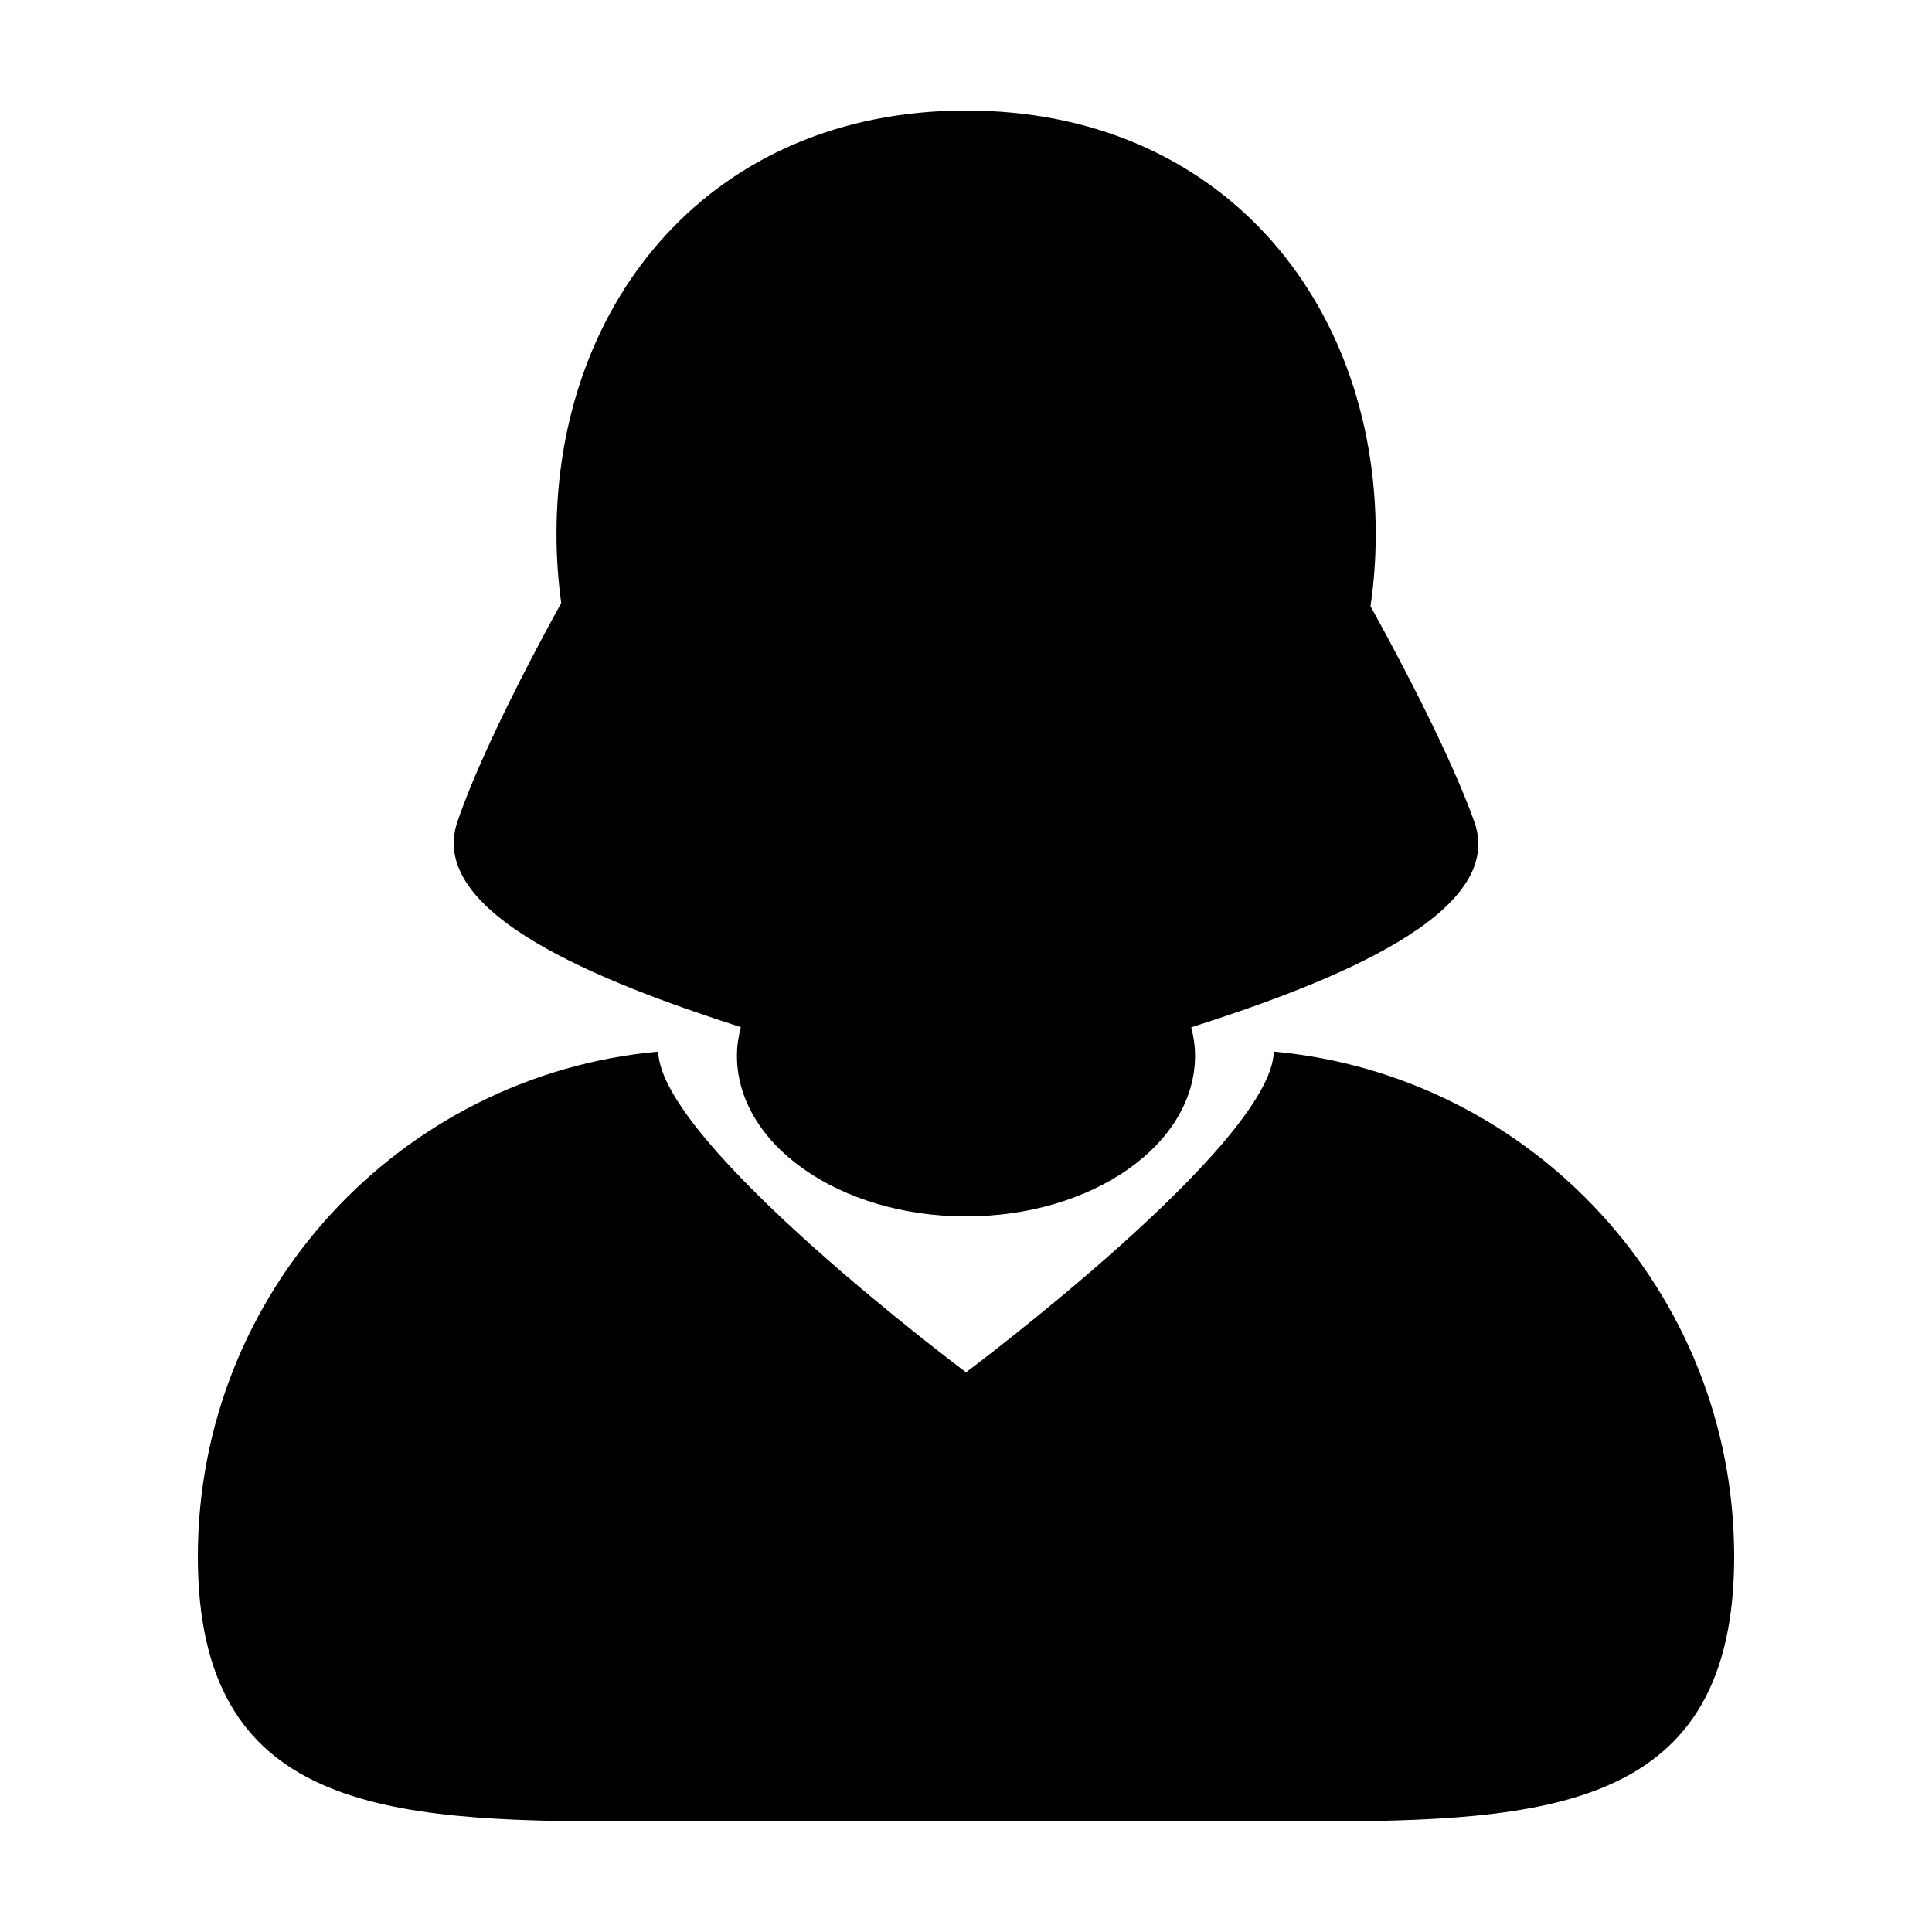
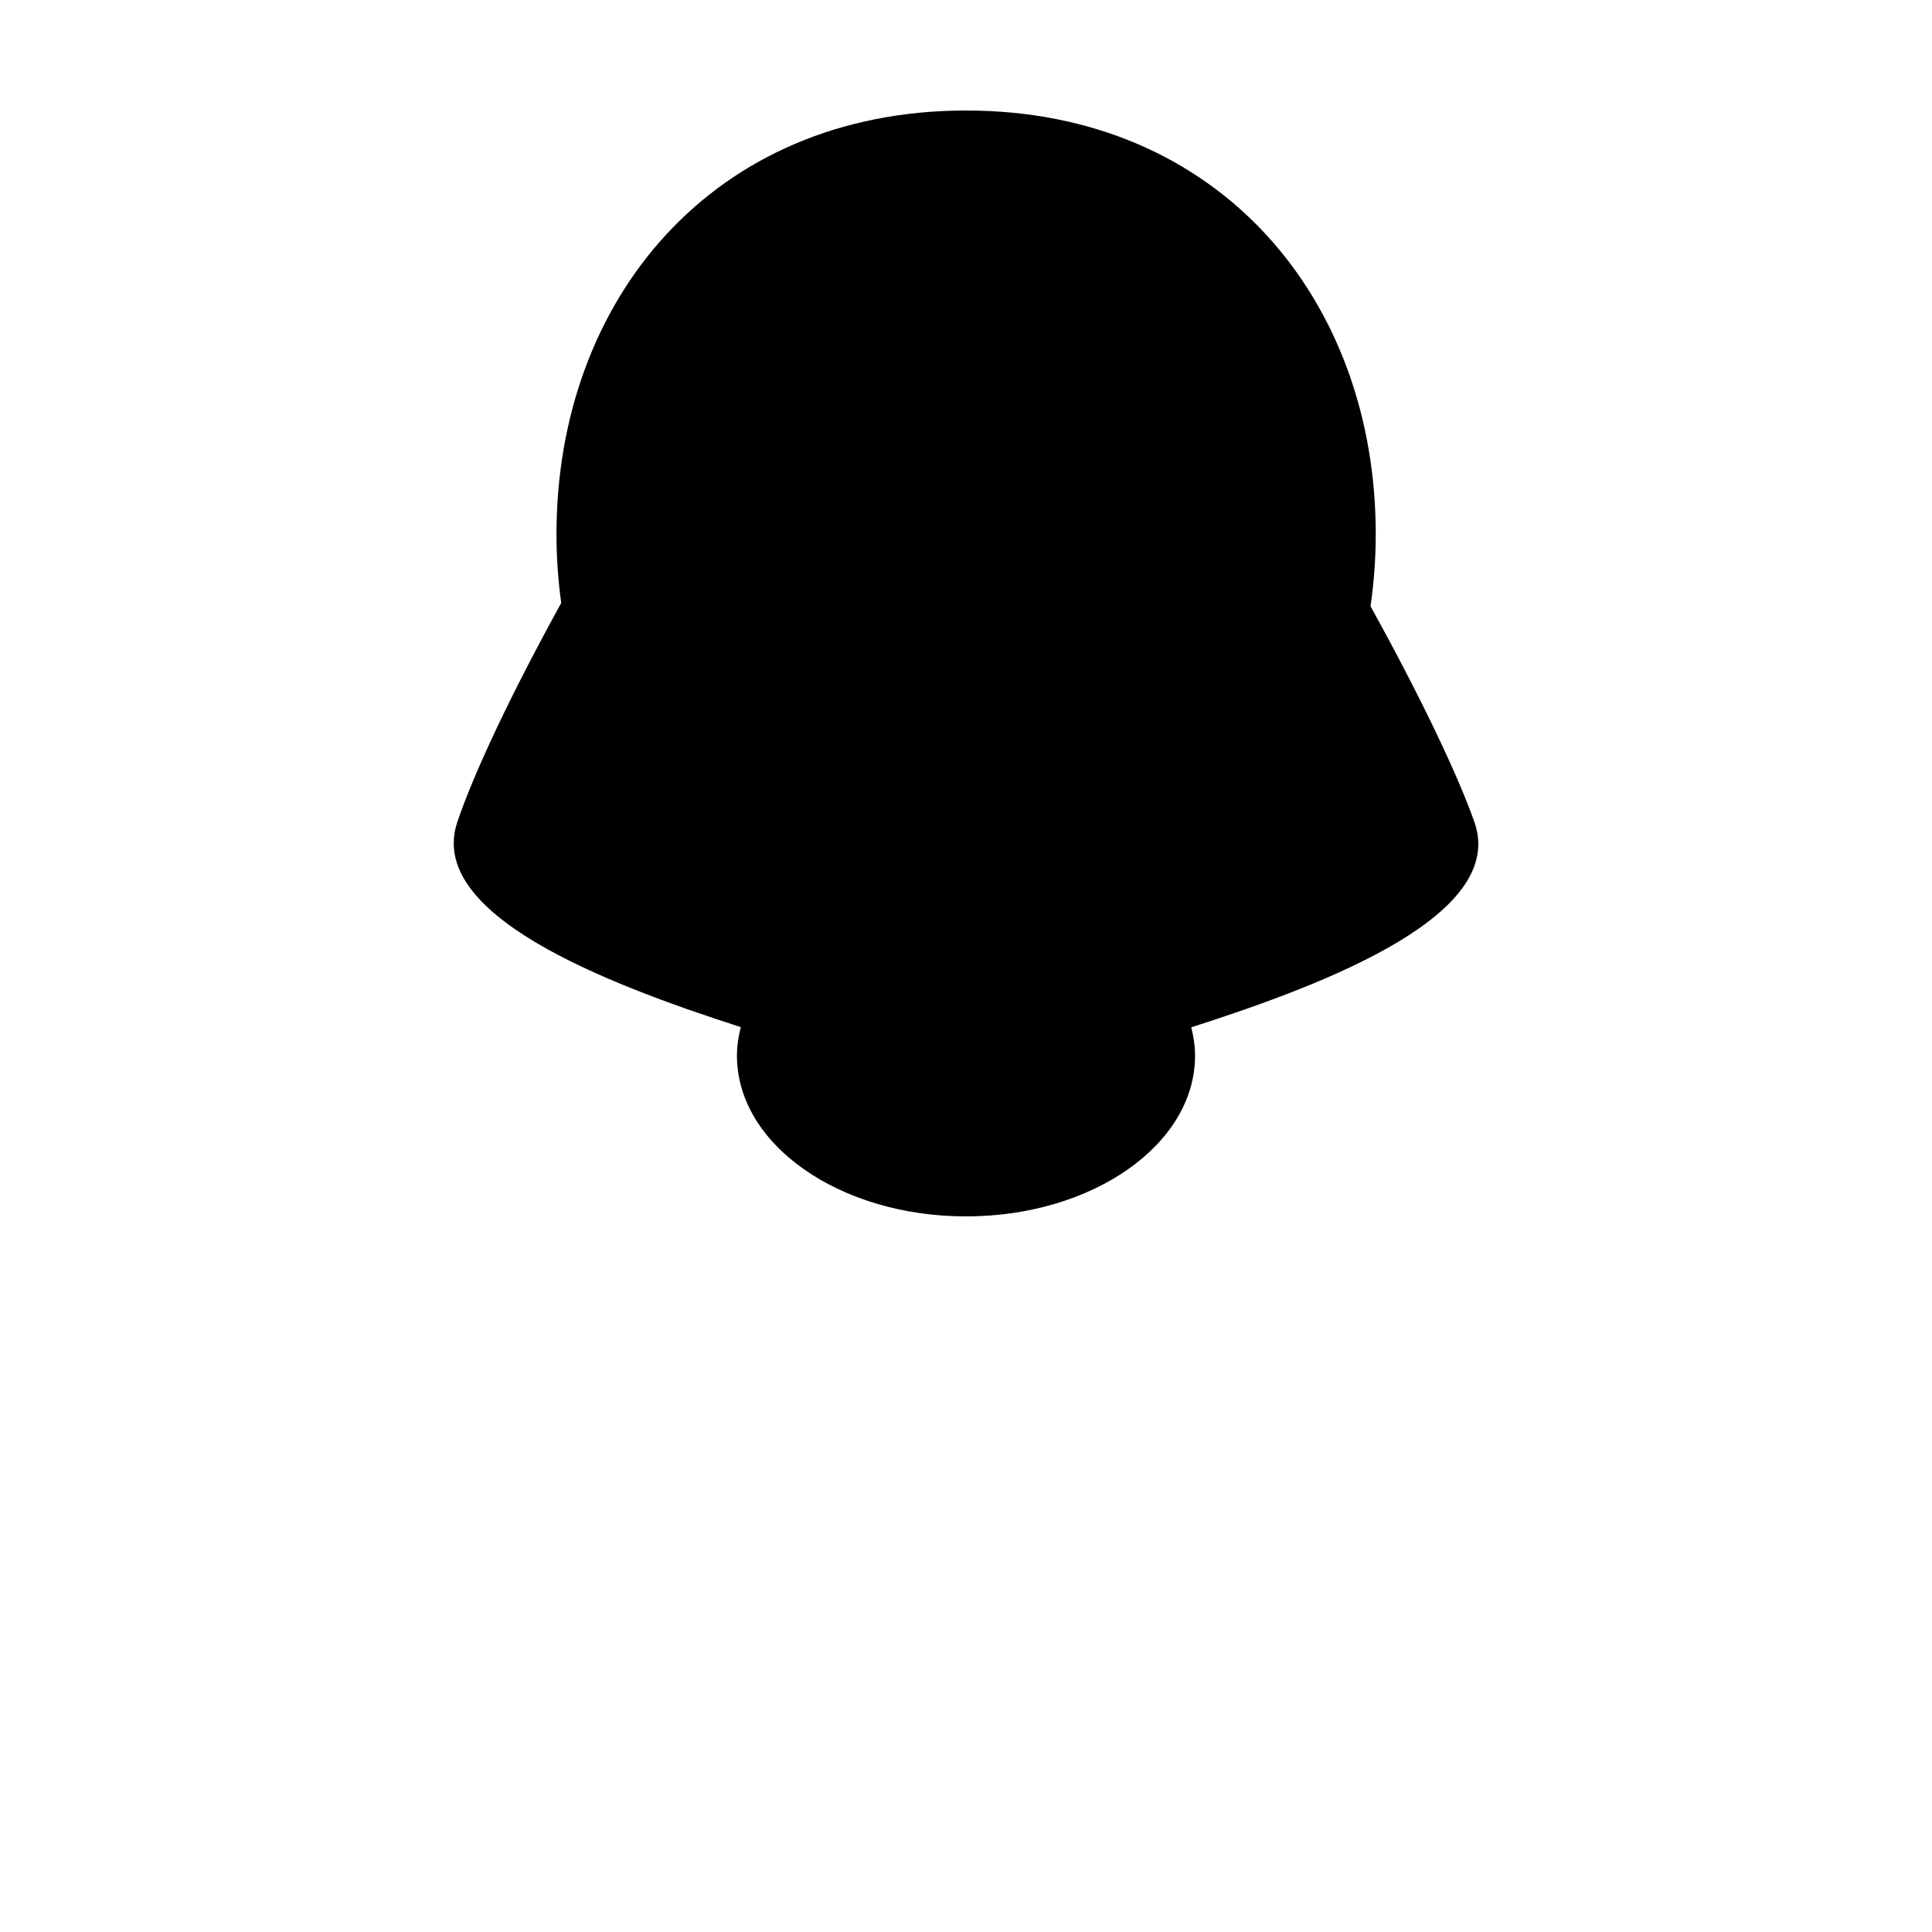
<svg xmlns="http://www.w3.org/2000/svg" fill="#000000" width="800px" height="800px" version="1.1" viewBox="144 144 512 512">
  <g>
    <path d="m340.32 416.2c-0.629 2.457-1.02 4.984-1.02 7.578 0 23.512 27.176 42.578 60.699 42.578 33.52 0 60.699-19.062 60.699-42.578 0-2.574-0.379-5.078-1.004-7.527 37.395-11.961 83.613-30.156 75.031-54.426-4.621-13.062-14.68-33.941-27.527-57.168 0.906-6.223 1.387-12.602 1.387-19.129 0.004-61.984-41.344-112.24-108.56-112.24s-108.55 50.262-108.55 112.24c0 6.227 0.434 12.316 1.254 18.277-12.965 23.52-23.059 44.758-27.527 58.02-8.195 24.234 37.879 42.41 75.125 54.375z" />
-     <path d="m481.57 422.68c-0.551 24.512-81.562 84.996-81.562 84.996s-81.023-60.484-81.57-84.996c-68.418 6.246-122.01 63.762-122.01 133.83 0 66.93 48.902 70.203 112.92 70.203 6.988 0 14.141-0.039 21.453-0.039h138.38c7.301 0 14.453 0.039 21.441 0.039 64.027 0 112.95-3.273 112.95-70.211-0.004-70.059-53.586-127.57-122.01-133.82z" />
  </g>
</svg>